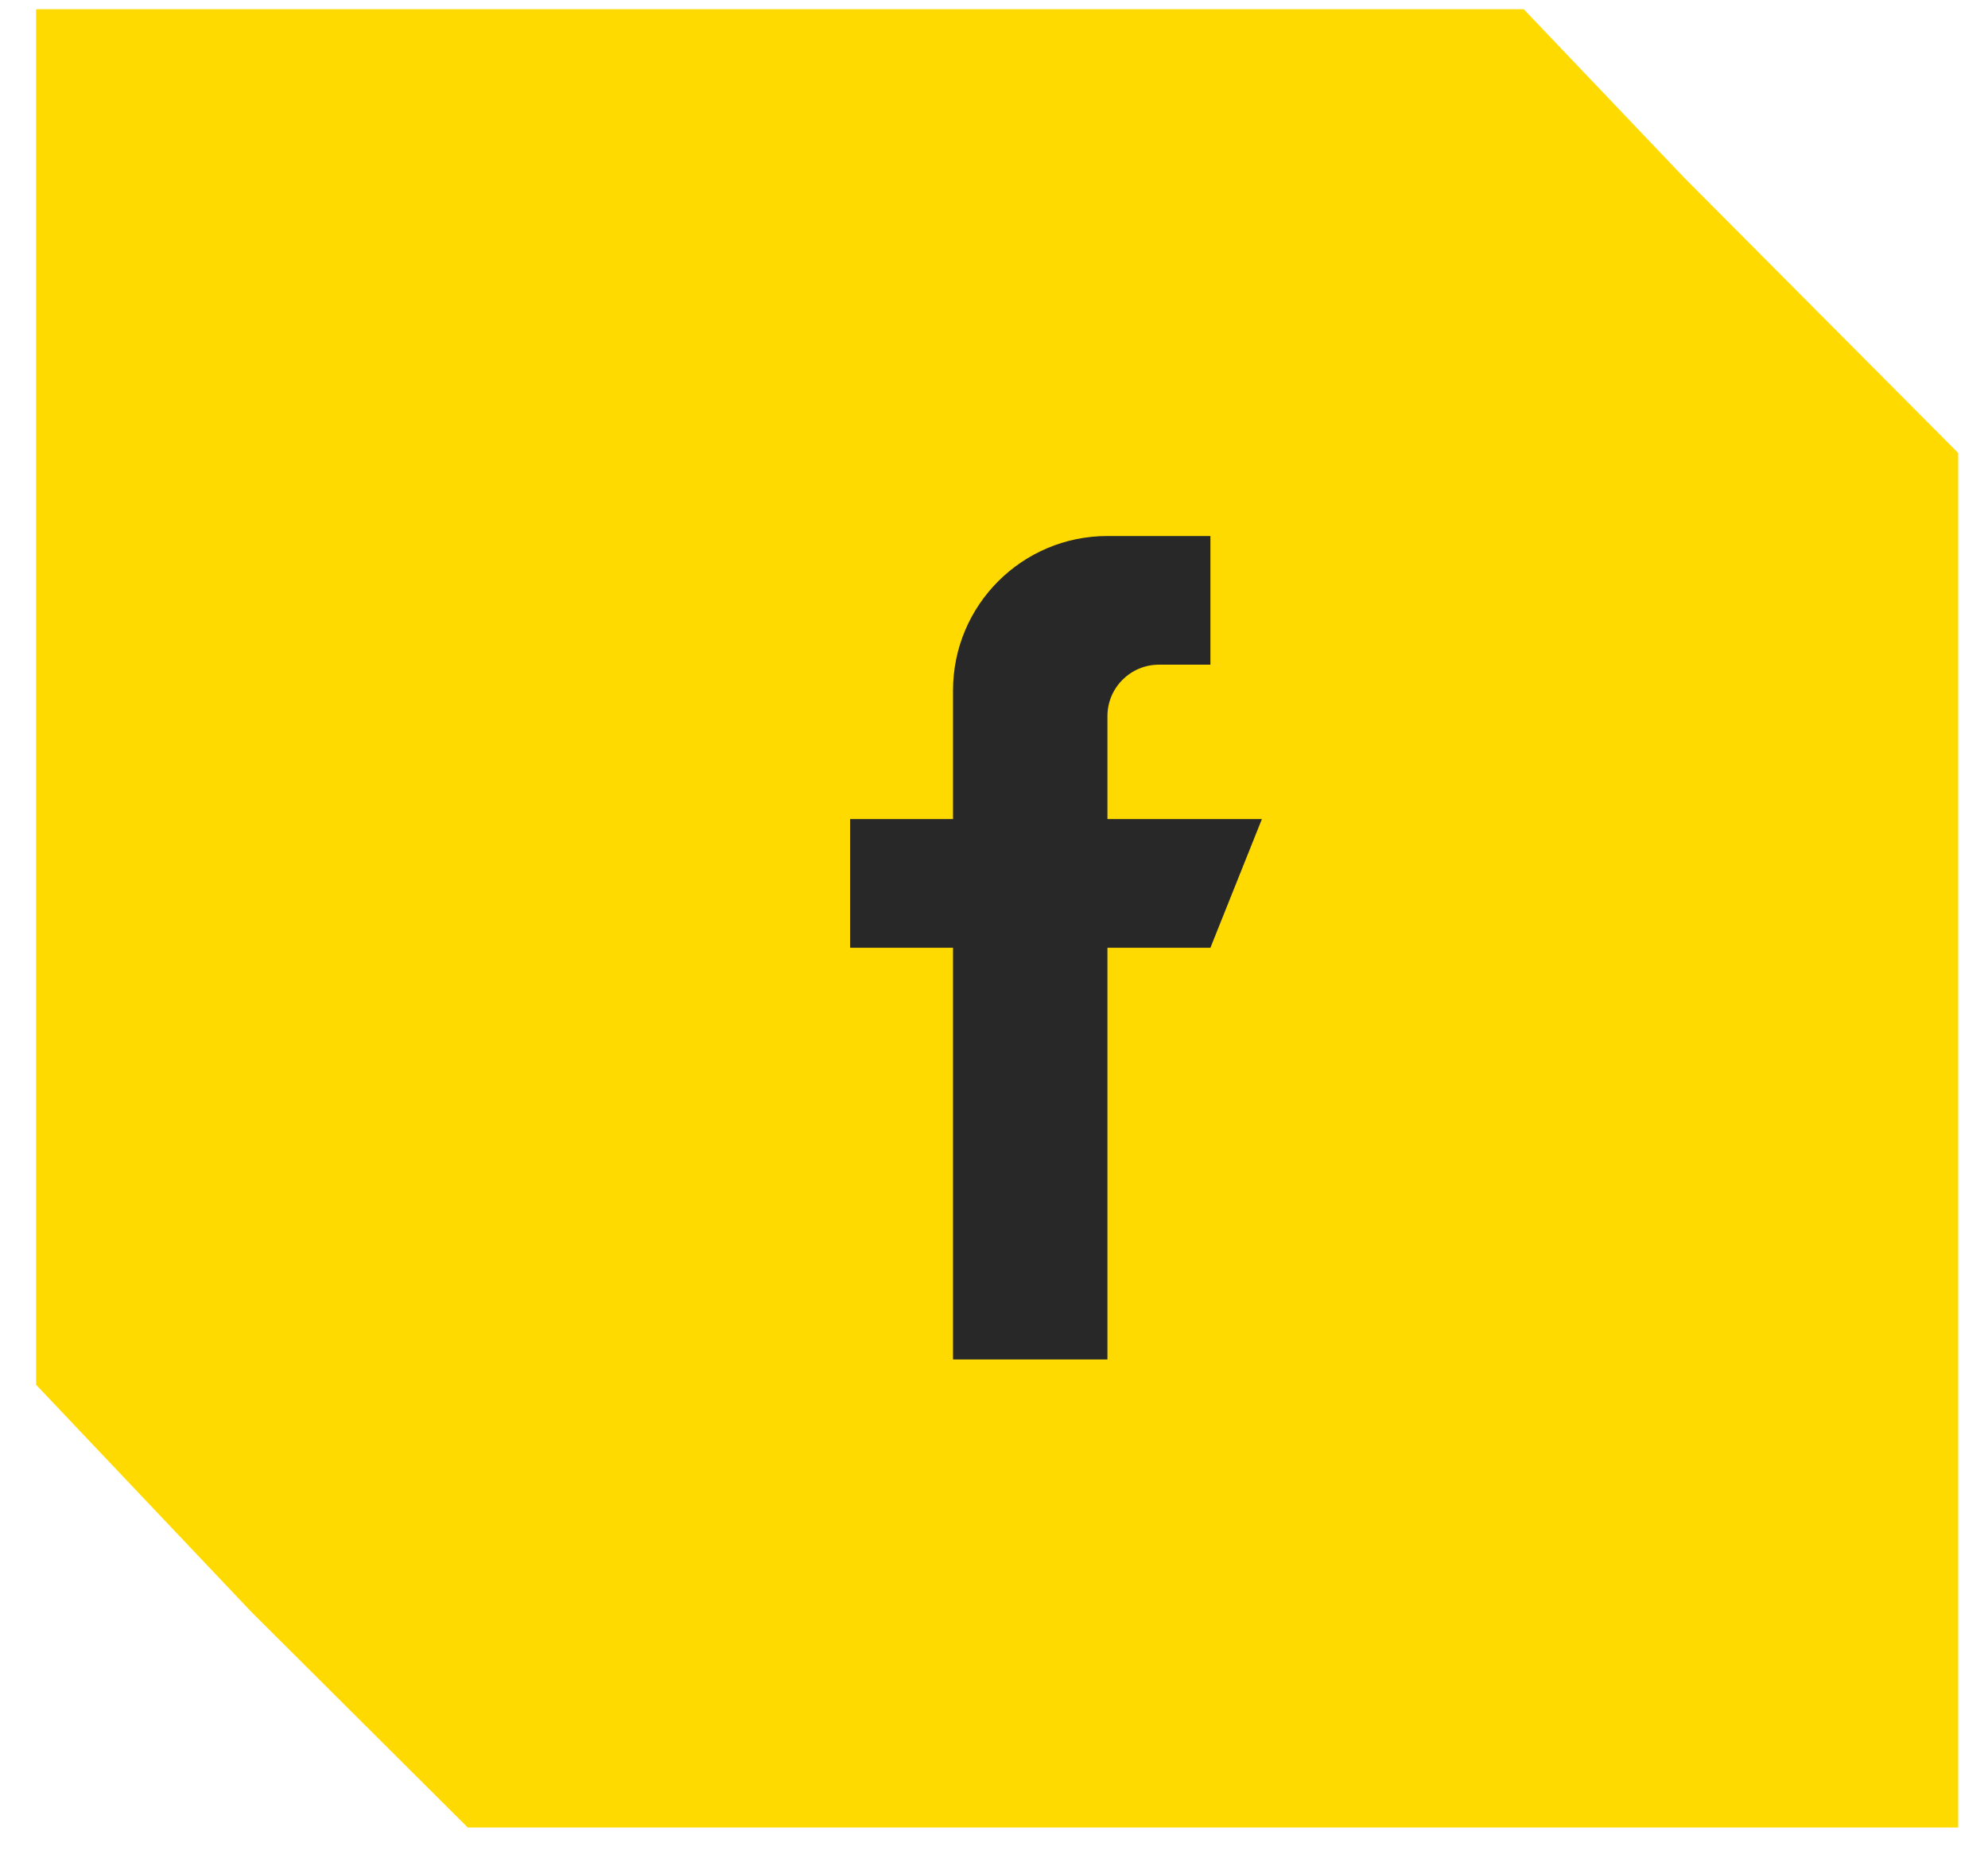
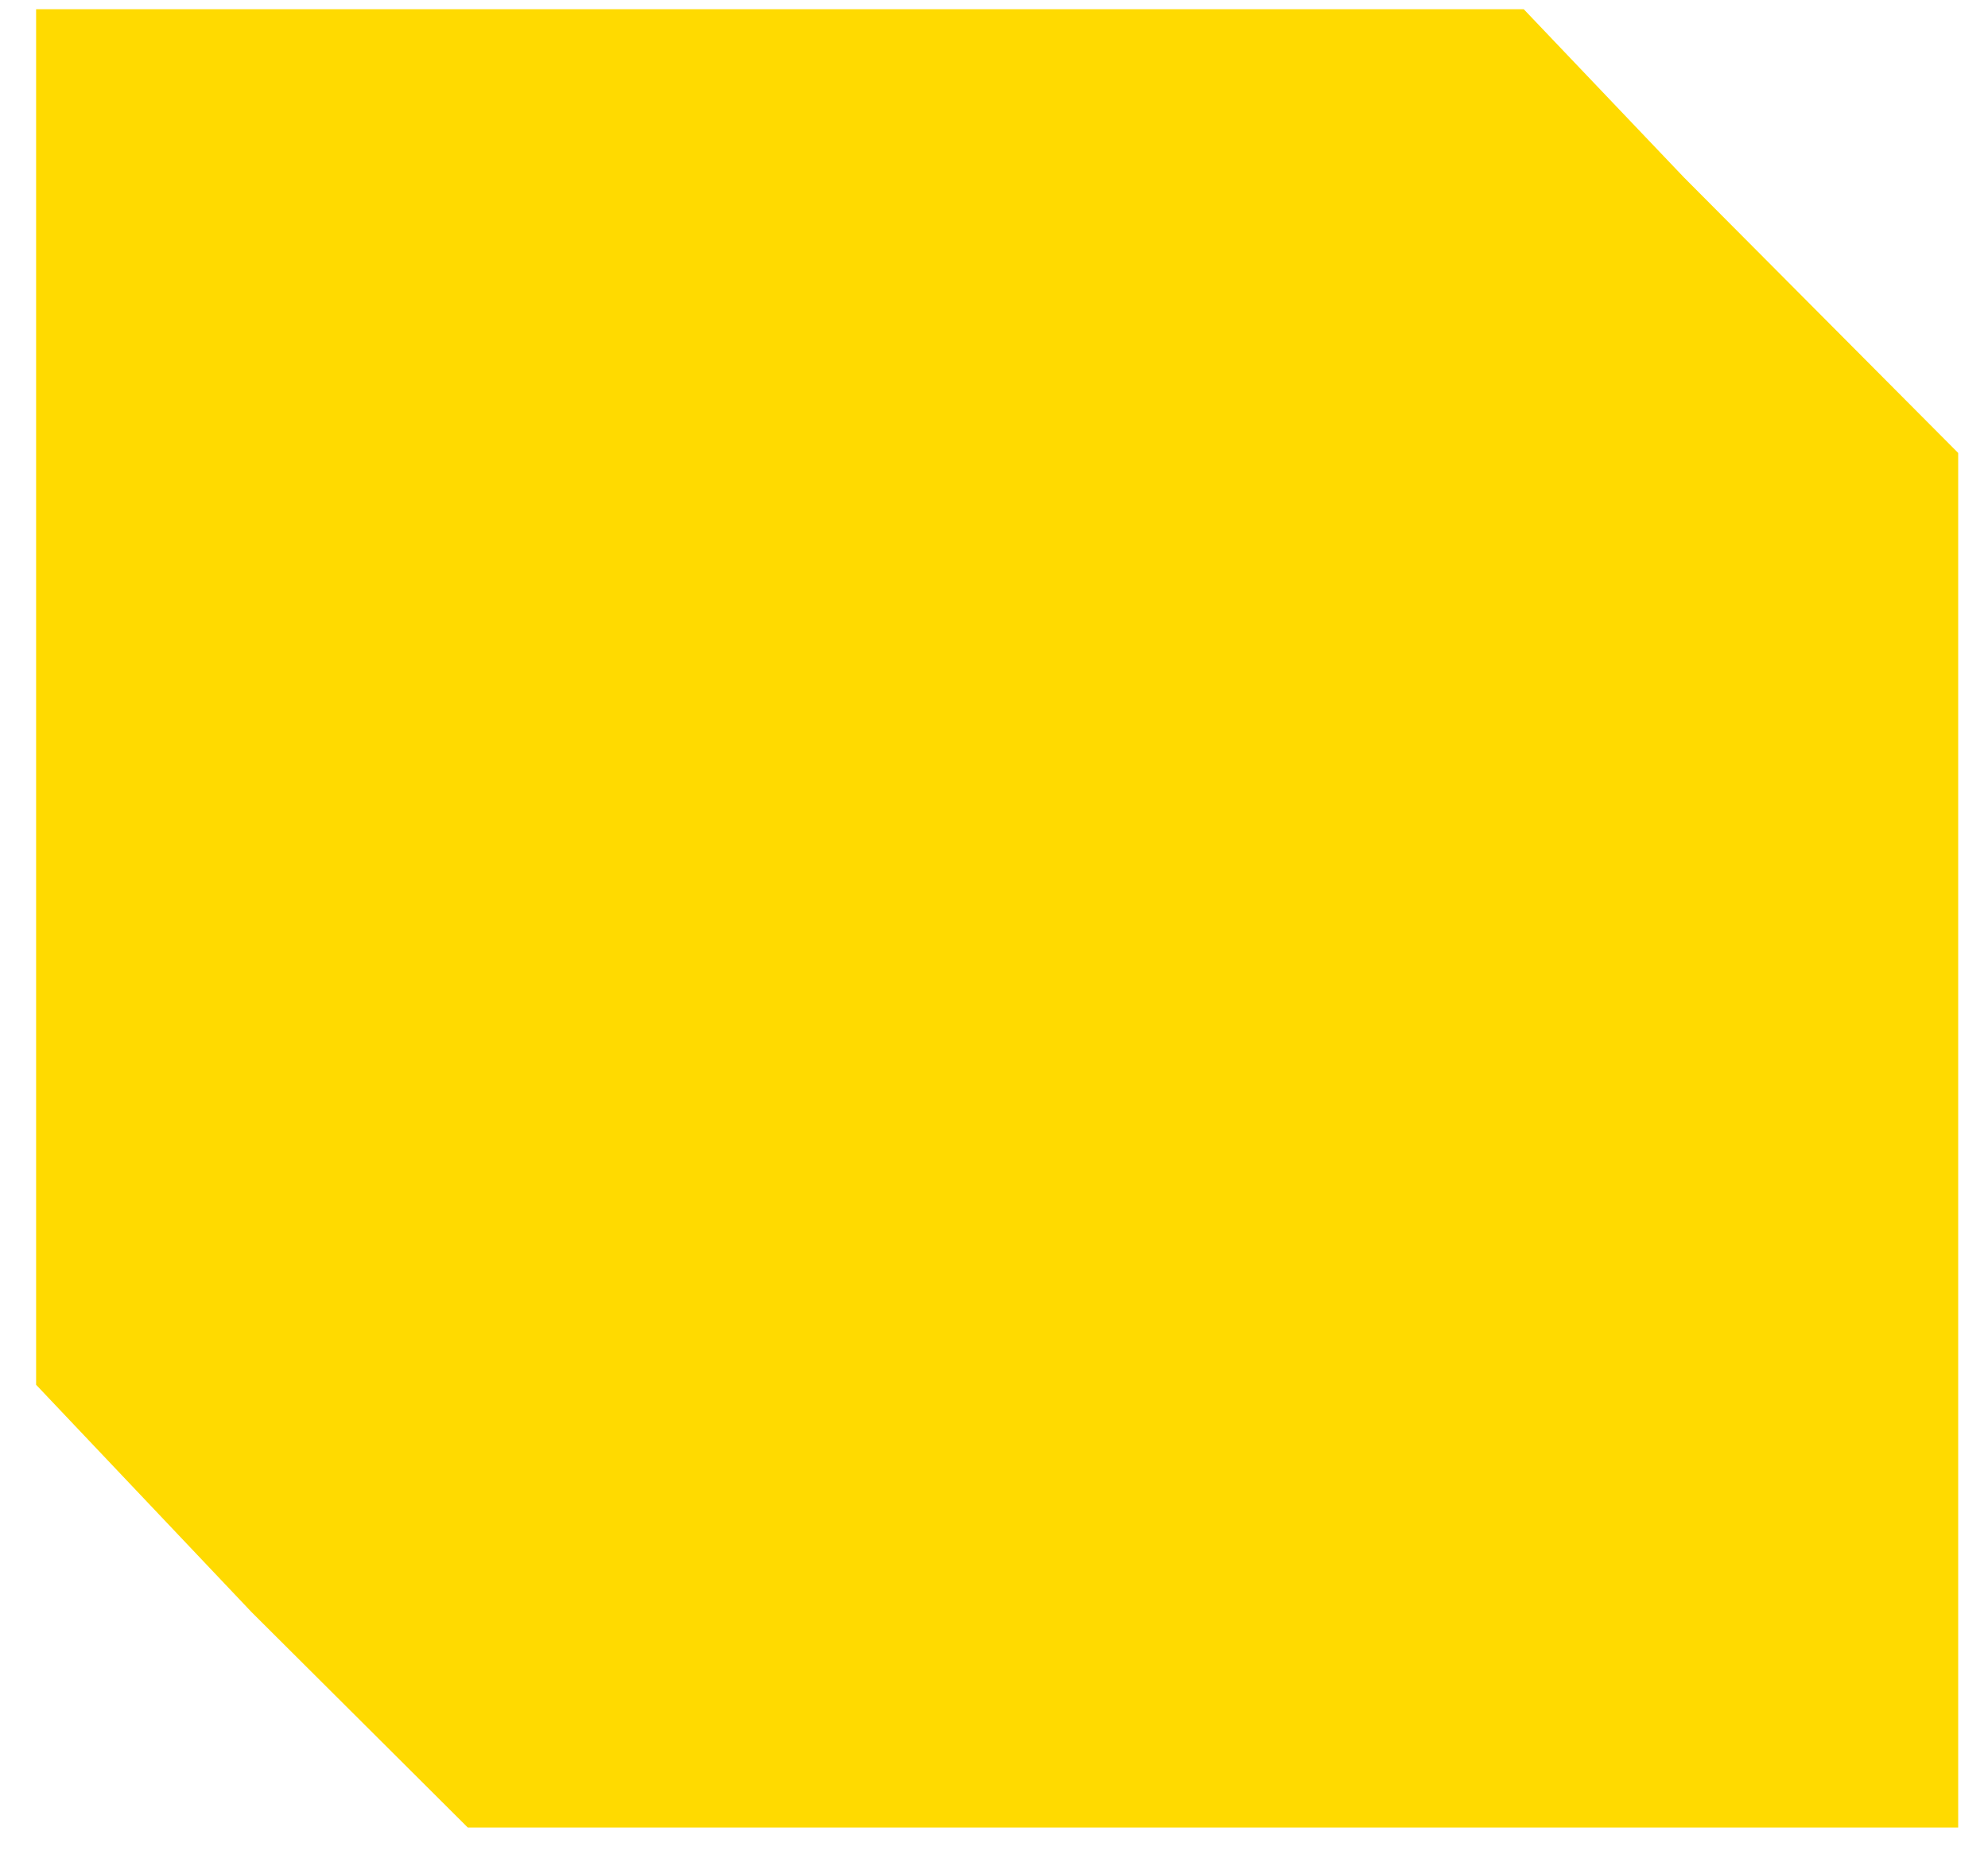
<svg xmlns="http://www.w3.org/2000/svg" width="49" height="46" viewBox="0 0 49 46" fill="none">
  <path d="M0.89 0.227H37.557L41.505 4.373L48.265 11.166V45.052H11.529L6.2 39.742L0.89 34.138L0.89 0.227Z" fill="#FFDA00" />
  <g clip-path="url(#clip0)">
-     <path d="M27.296 20.192V17.654C27.296 16.954 27.865 16.386 28.565 16.386H29.834V13.214H27.296C25.194 13.214 23.49 14.918 23.49 17.02V20.192H20.953V23.364H23.49V33.514H27.296V23.364H29.834L31.103 20.192H27.296Z" fill="#282828" />
-   </g>
+     </g>
  <defs>
    <clipPath id="clip0">
-       <rect width="20.3" height="20.3" fill="white" transform="translate(15.878 13.214)" />
-     </clipPath>
+       </clipPath>
  </defs>
</svg>